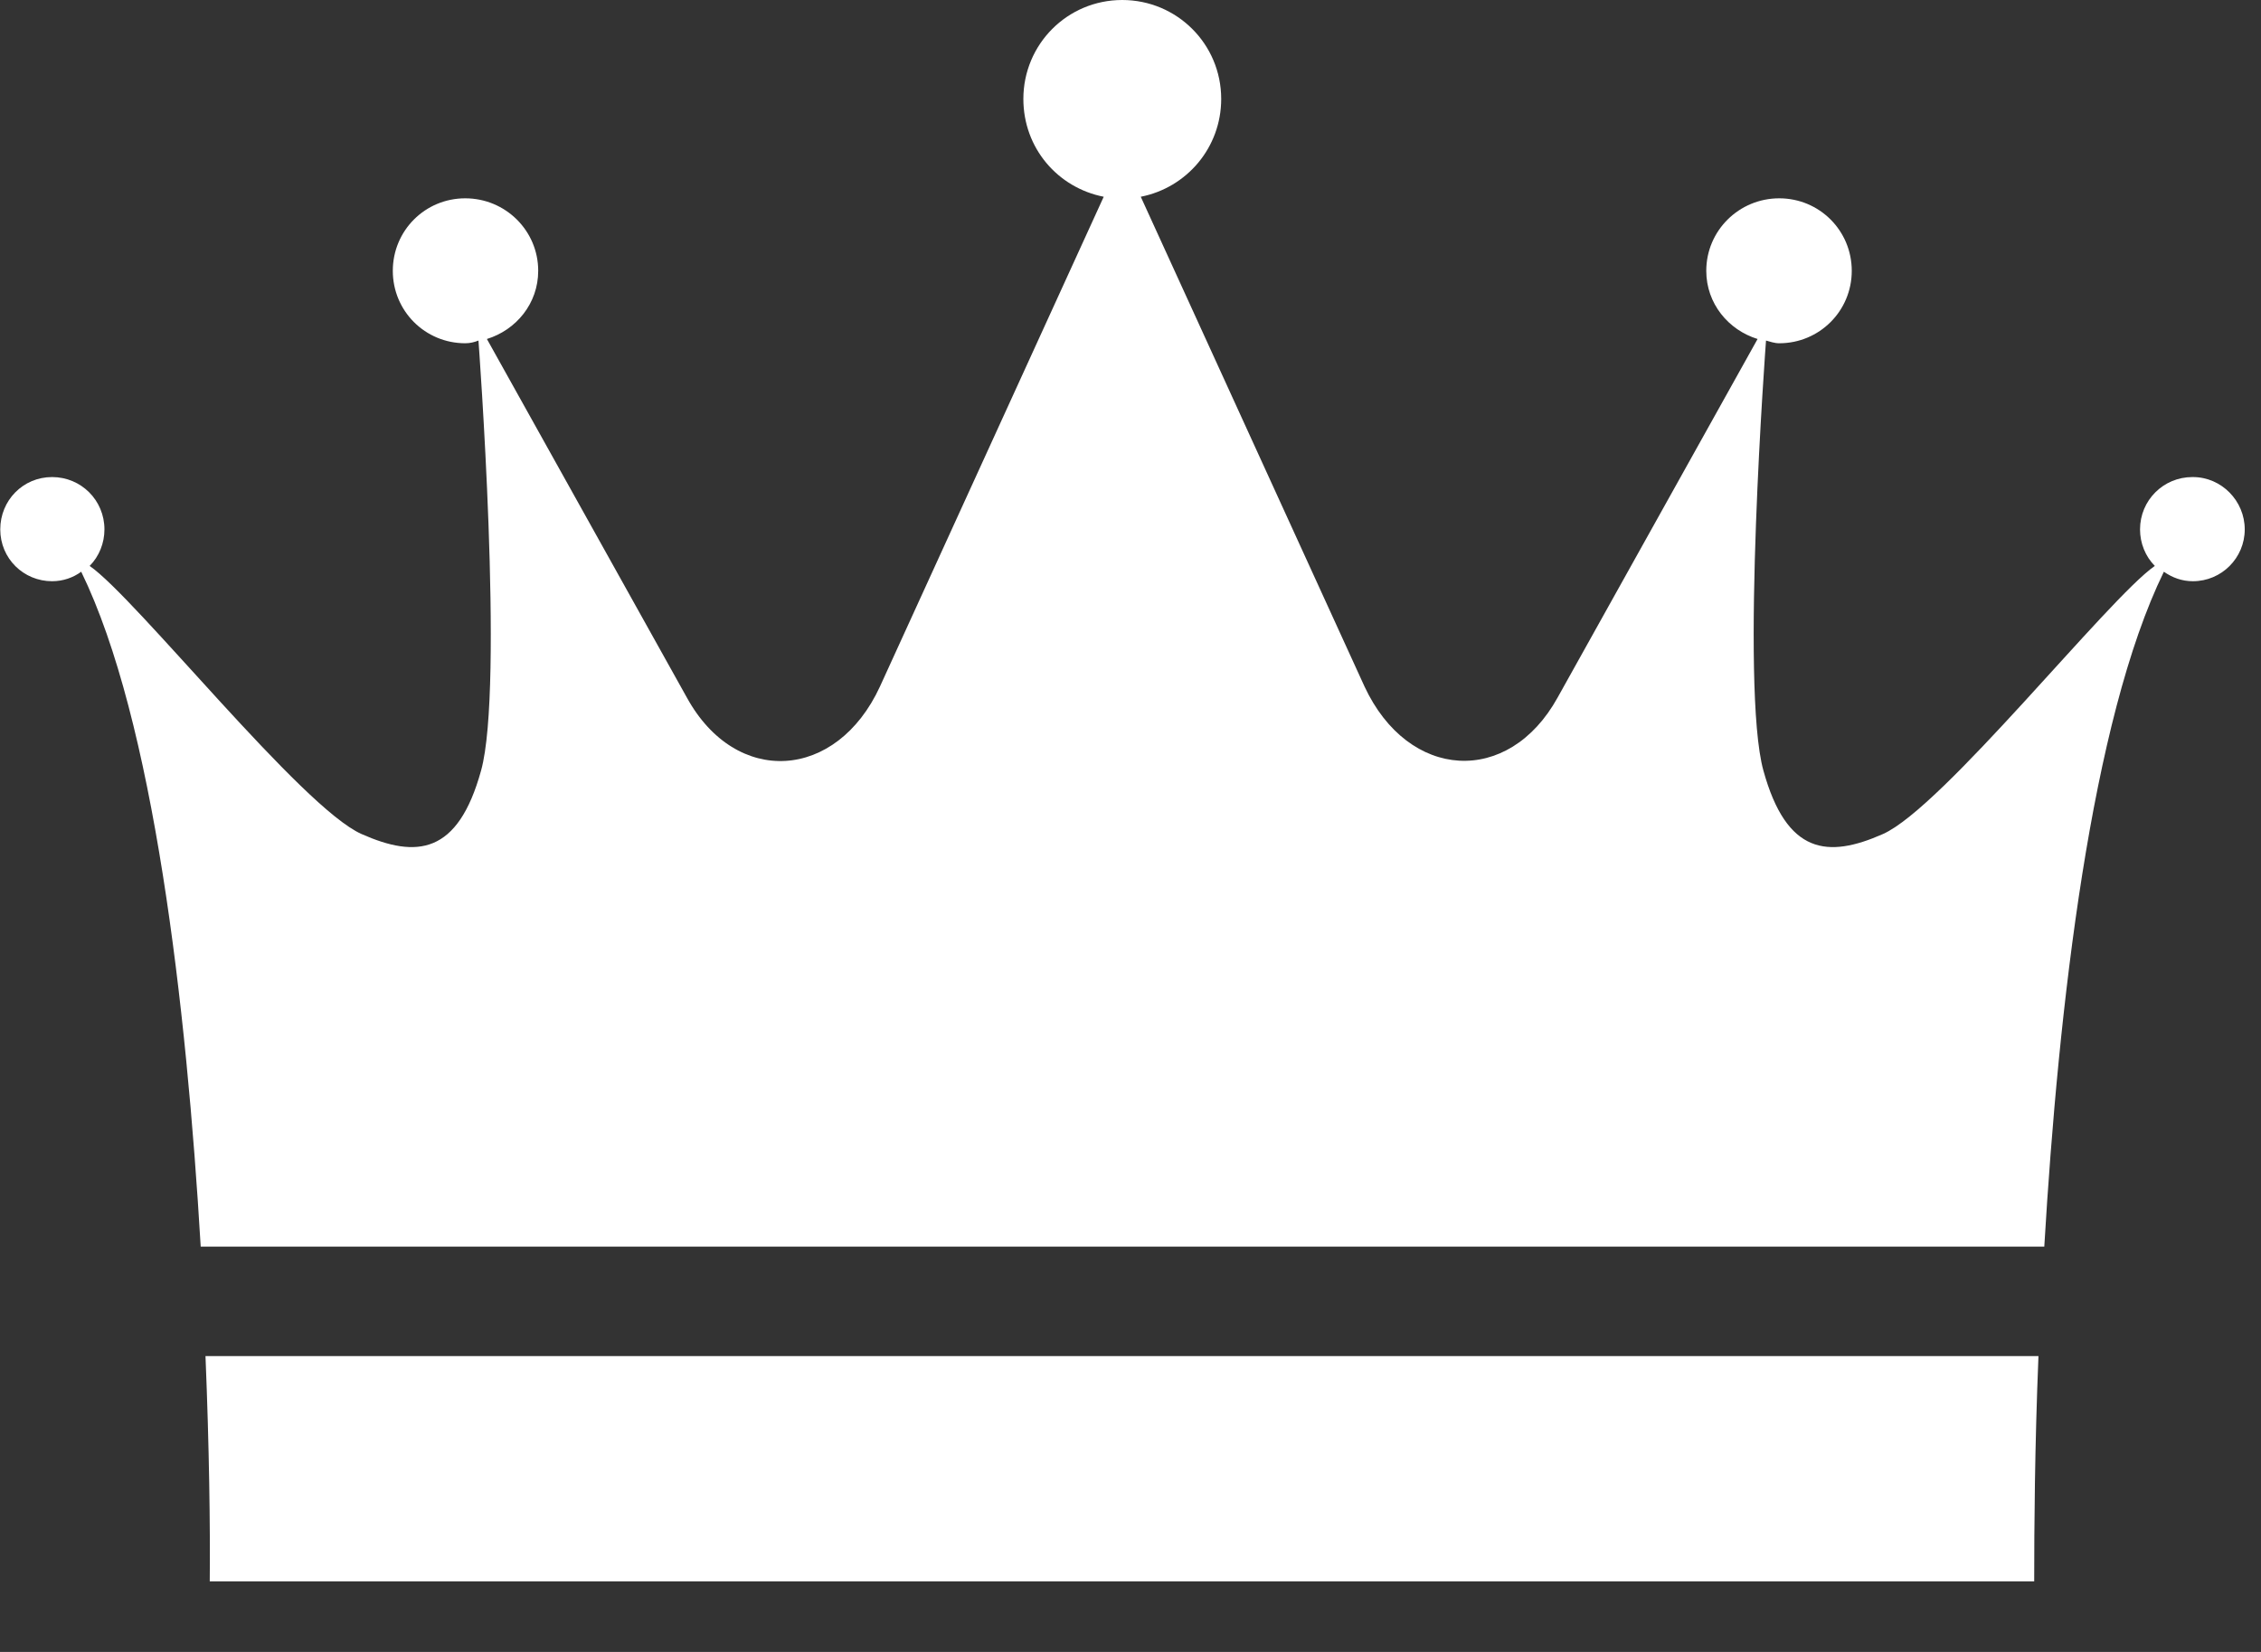
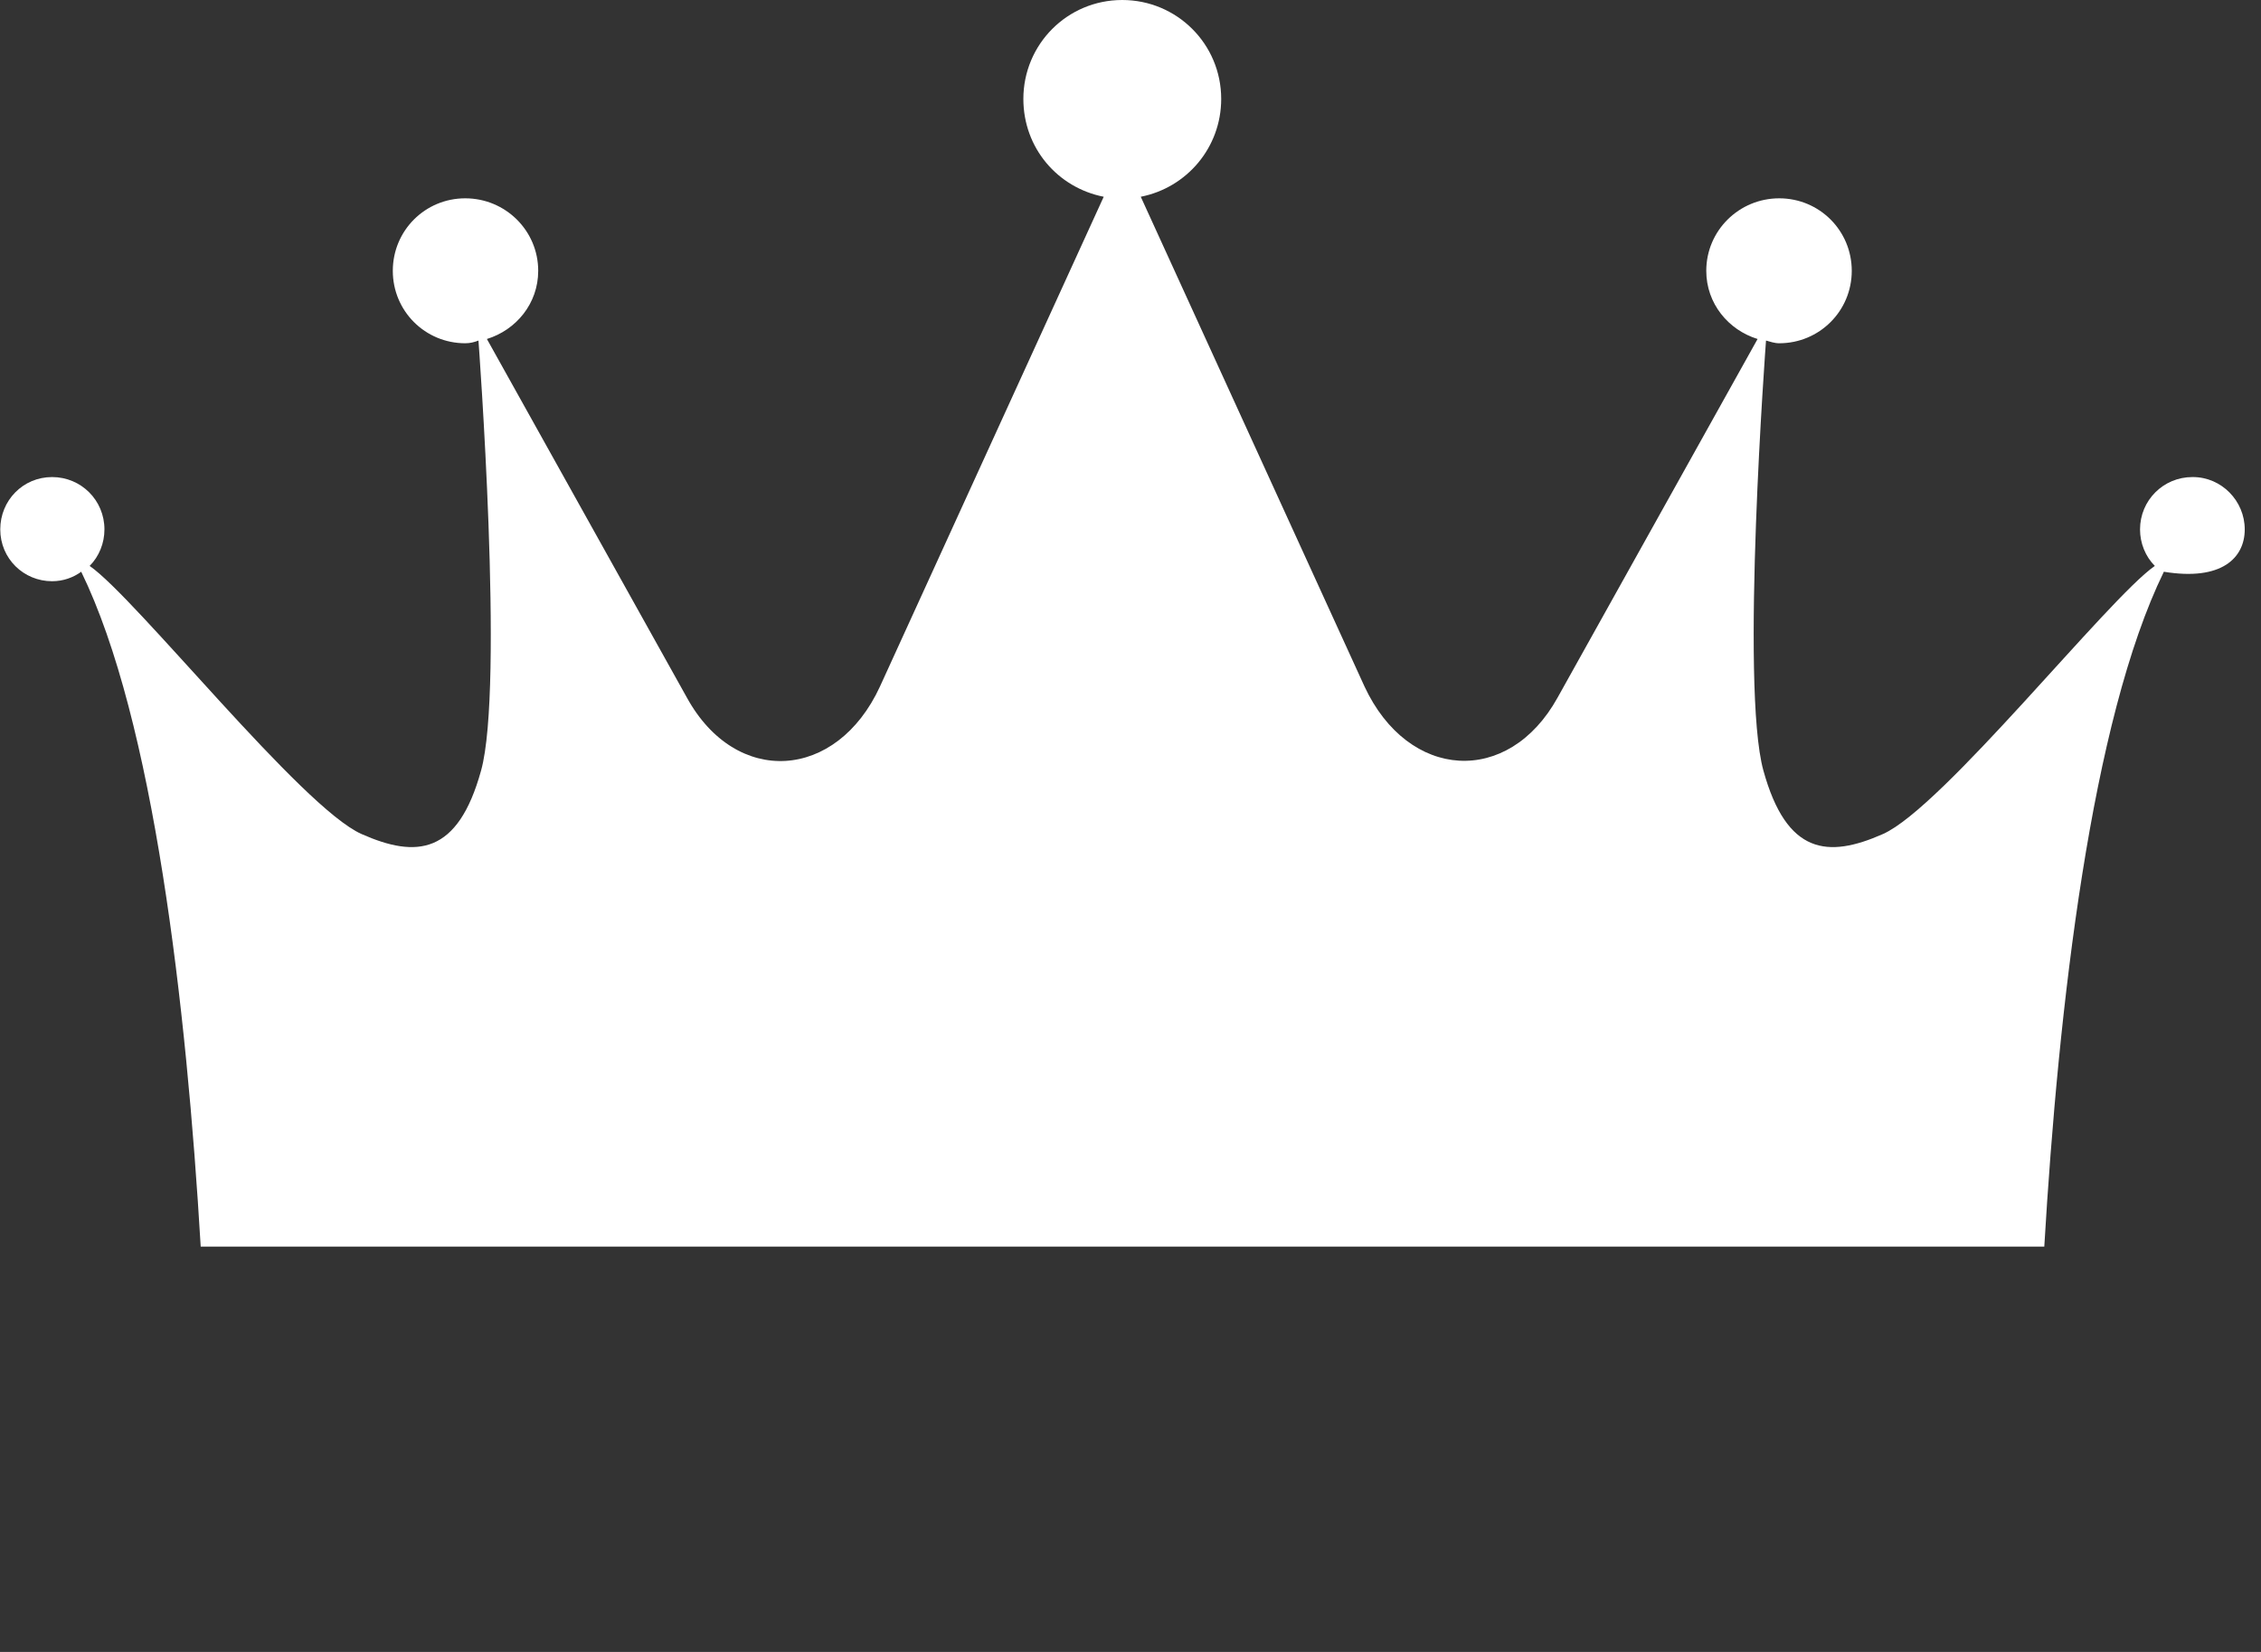
<svg xmlns="http://www.w3.org/2000/svg" width="26" height="19" viewBox="0 0 26 19" fill="none">
  <rect x="0" y="0" width="26" height="19" fill="#333333" stroke="none" />
-   <path d="M25.211 5.487C24.877 5.487 24.609 5.755 24.609 6.089C24.609 6.247 24.67 6.399 24.779 6.509C24.244 6.88 22.34 9.289 21.652 9.593C21.02 9.873 20.545 9.83 20.278 8.863C20.01 7.896 20.308 3.917 20.308 3.917C20.357 3.93 20.405 3.948 20.46 3.948C20.922 3.948 21.294 3.577 21.294 3.115C21.294 2.652 20.922 2.281 20.46 2.281C19.998 2.281 19.621 2.652 19.621 3.115C19.621 3.492 19.876 3.796 20.211 3.899L17.911 8.024C17.346 9.045 16.196 8.979 15.691 7.896L13.118 2.263C13.647 2.159 14.043 1.697 14.043 1.138C14.043 0.505 13.532 0 12.905 0C12.272 0 11.768 0.511 11.768 1.138C11.768 1.703 12.163 2.159 12.692 2.263L10.119 7.896C9.62 8.979 8.464 9.052 7.899 8.024L5.599 3.899C5.934 3.796 6.189 3.492 6.189 3.115C6.189 2.652 5.812 2.281 5.35 2.281C4.888 2.281 4.517 2.652 4.517 3.115C4.517 3.577 4.888 3.948 5.35 3.948C5.405 3.948 5.453 3.936 5.502 3.917C5.502 3.917 5.8 7.902 5.532 8.863C5.265 9.83 4.79 9.873 4.158 9.593C3.47 9.289 1.566 6.88 1.031 6.509C1.14 6.399 1.201 6.247 1.201 6.089C1.201 5.755 0.934 5.487 0.599 5.487C0.265 5.487 0.003 5.755 0.003 6.089C0.003 6.424 0.271 6.685 0.599 6.685C0.727 6.685 0.842 6.643 0.934 6.576C1.767 8.285 2.144 11.564 2.308 14.338H23.508C23.672 11.564 24.049 8.285 24.883 6.576C24.98 6.643 25.089 6.685 25.217 6.685C25.546 6.685 25.813 6.418 25.813 6.089C25.813 5.761 25.546 5.487 25.217 5.487H25.211Z" fill="white" />
-   <path d="M2.363 15.597C2.406 16.649 2.418 17.568 2.412 18.188H23.392C23.392 17.568 23.398 16.649 23.441 15.597H2.363Z" fill="white" />
+   <path d="M25.211 5.487C24.877 5.487 24.609 5.755 24.609 6.089C24.609 6.247 24.67 6.399 24.779 6.509C24.244 6.88 22.34 9.289 21.652 9.593C21.02 9.873 20.545 9.83 20.278 8.863C20.01 7.896 20.308 3.917 20.308 3.917C20.357 3.93 20.405 3.948 20.46 3.948C20.922 3.948 21.294 3.577 21.294 3.115C21.294 2.652 20.922 2.281 20.46 2.281C19.998 2.281 19.621 2.652 19.621 3.115C19.621 3.492 19.876 3.796 20.211 3.899L17.911 8.024C17.346 9.045 16.196 8.979 15.691 7.896L13.118 2.263C13.647 2.159 14.043 1.697 14.043 1.138C14.043 0.505 13.532 0 12.905 0C12.272 0 11.768 0.511 11.768 1.138C11.768 1.703 12.163 2.159 12.692 2.263L10.119 7.896C9.62 8.979 8.464 9.052 7.899 8.024L5.599 3.899C5.934 3.796 6.189 3.492 6.189 3.115C6.189 2.652 5.812 2.281 5.35 2.281C4.888 2.281 4.517 2.652 4.517 3.115C4.517 3.577 4.888 3.948 5.35 3.948C5.405 3.948 5.453 3.936 5.502 3.917C5.502 3.917 5.8 7.902 5.532 8.863C5.265 9.83 4.79 9.873 4.158 9.593C3.47 9.289 1.566 6.88 1.031 6.509C1.14 6.399 1.201 6.247 1.201 6.089C1.201 5.755 0.934 5.487 0.599 5.487C0.265 5.487 0.003 5.755 0.003 6.089C0.003 6.424 0.271 6.685 0.599 6.685C0.727 6.685 0.842 6.643 0.934 6.576C1.767 8.285 2.144 11.564 2.308 14.338H23.508C23.672 11.564 24.049 8.285 24.883 6.576C25.546 6.685 25.813 6.418 25.813 6.089C25.813 5.761 25.546 5.487 25.217 5.487H25.211Z" fill="white" />
</svg>